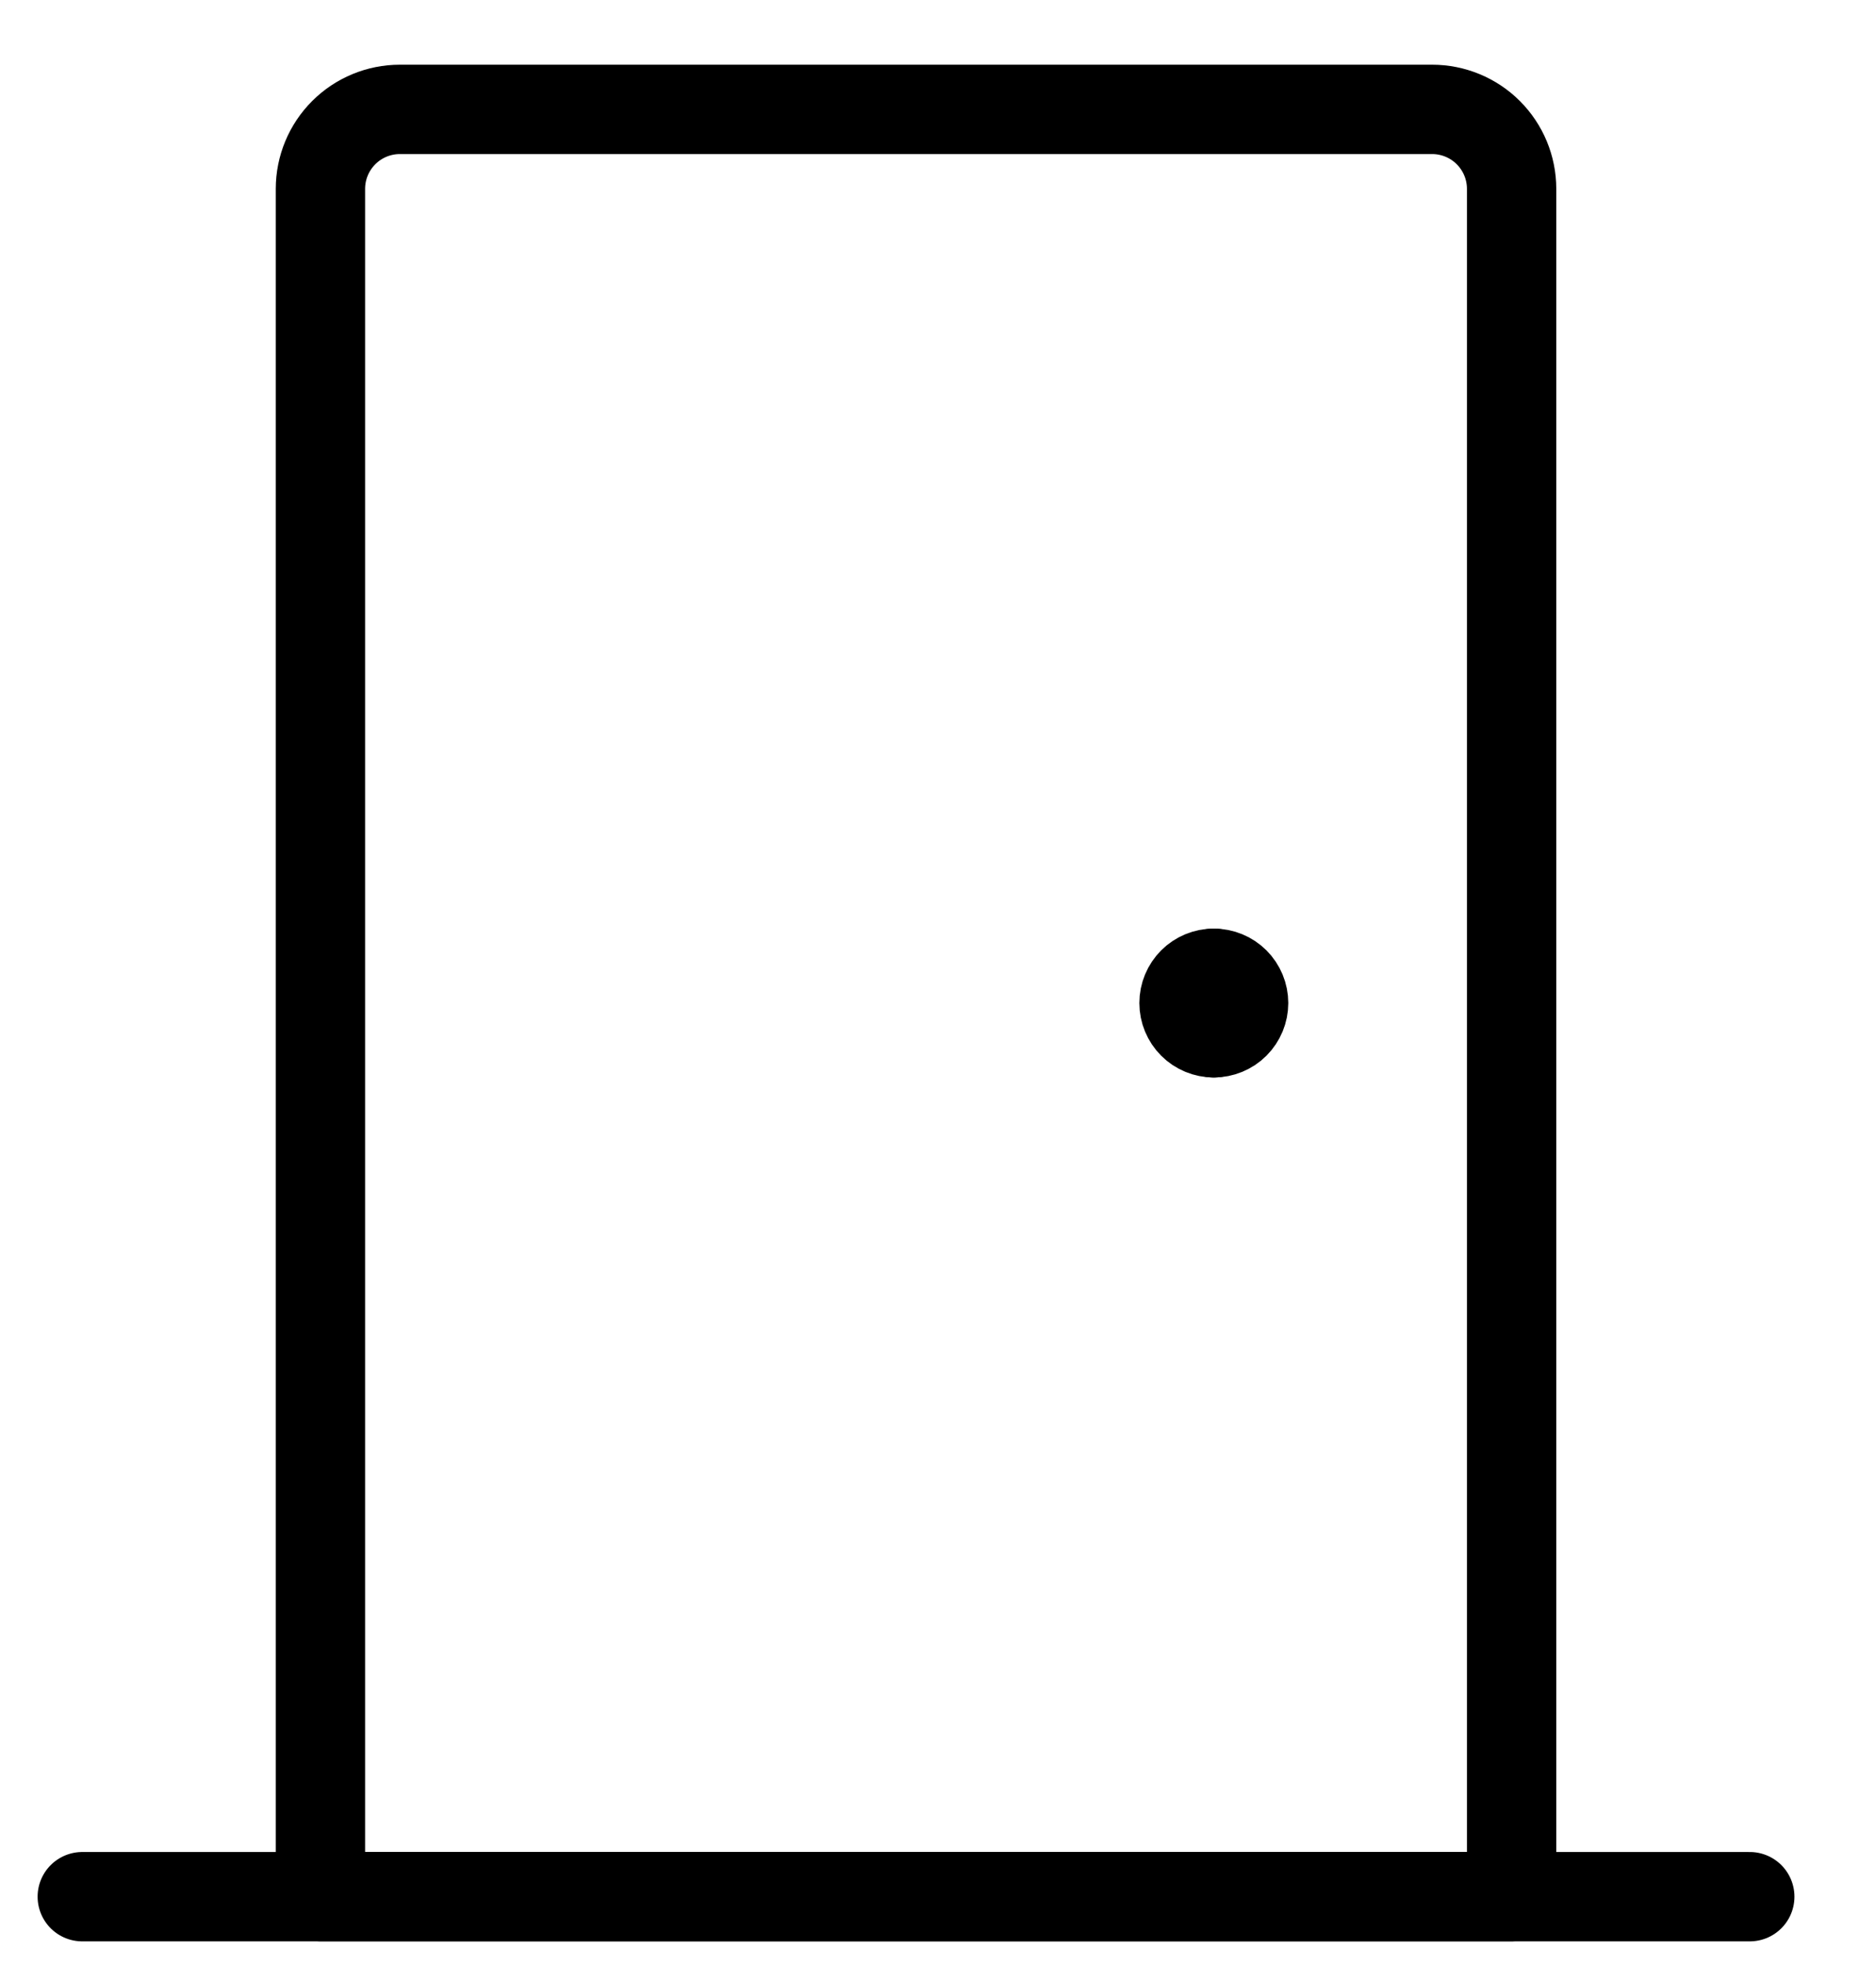
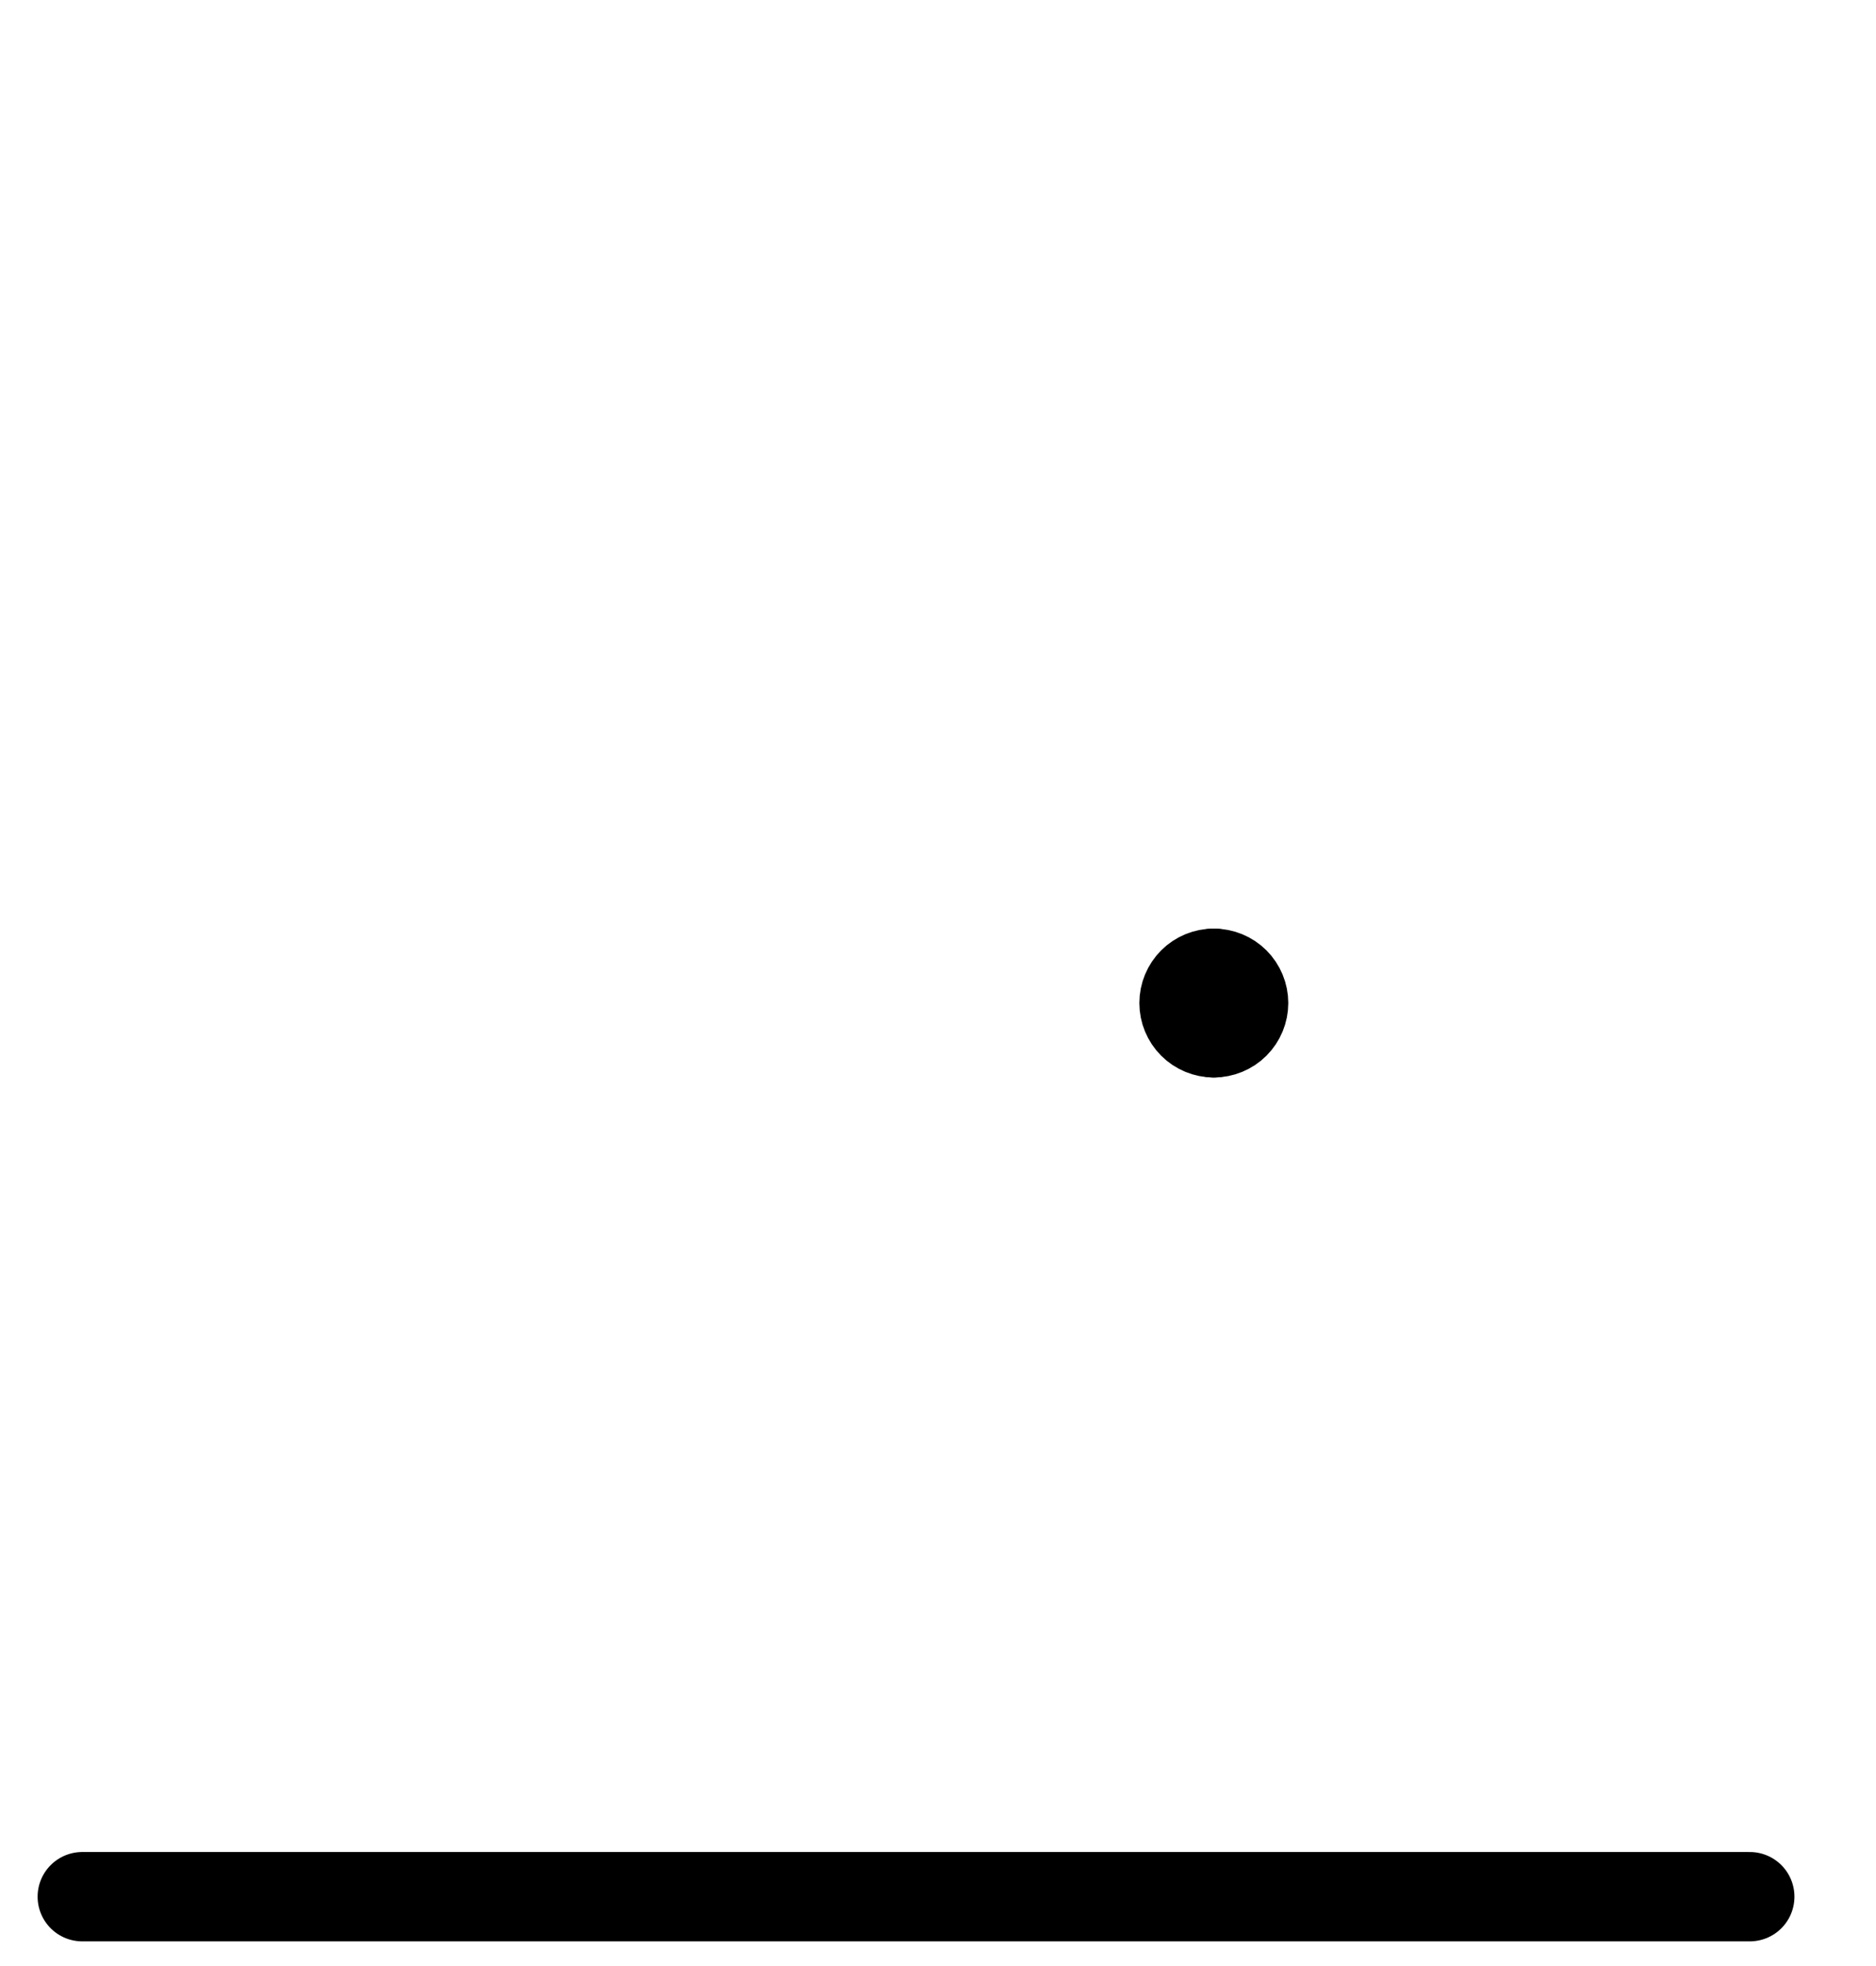
<svg xmlns="http://www.w3.org/2000/svg" width="21" height="22" viewBox="0 0 21 22" fill="none">
  <g id="Group 1102">
-     <path id="Vector" d="M4.476 1.224H16.032C16.267 1.224 16.494 1.318 16.66 1.484C16.827 1.651 16.921 1.877 16.921 2.113V21.224H3.587V2.113C3.587 1.877 3.681 1.651 3.848 1.484C4.014 1.318 4.24 1.224 4.476 1.224Z" stroke="black" stroke-linecap="round" stroke-linejoin="round" />
    <path id="Vector_2" d="M0.921 21.224H19.587" stroke="black" stroke-linecap="round" stroke-linejoin="round" />
    <path id="Vector_3" d="M13.587 11.557C13.499 11.557 13.414 11.522 13.352 11.46C13.289 11.397 13.254 11.312 13.254 11.224C13.254 11.136 13.289 11.051 13.352 10.988C13.414 10.926 13.499 10.891 13.587 10.891" stroke="black" stroke-linecap="round" stroke-linejoin="round" />
    <path id="Vector_4" d="M13.587 11.557C13.676 11.557 13.761 11.522 13.823 11.46C13.886 11.397 13.921 11.312 13.921 11.224C13.921 11.136 13.886 11.051 13.823 10.988C13.761 10.926 13.676 10.891 13.587 10.891" stroke="black" stroke-linecap="round" stroke-linejoin="round" />
  </g>
</svg>